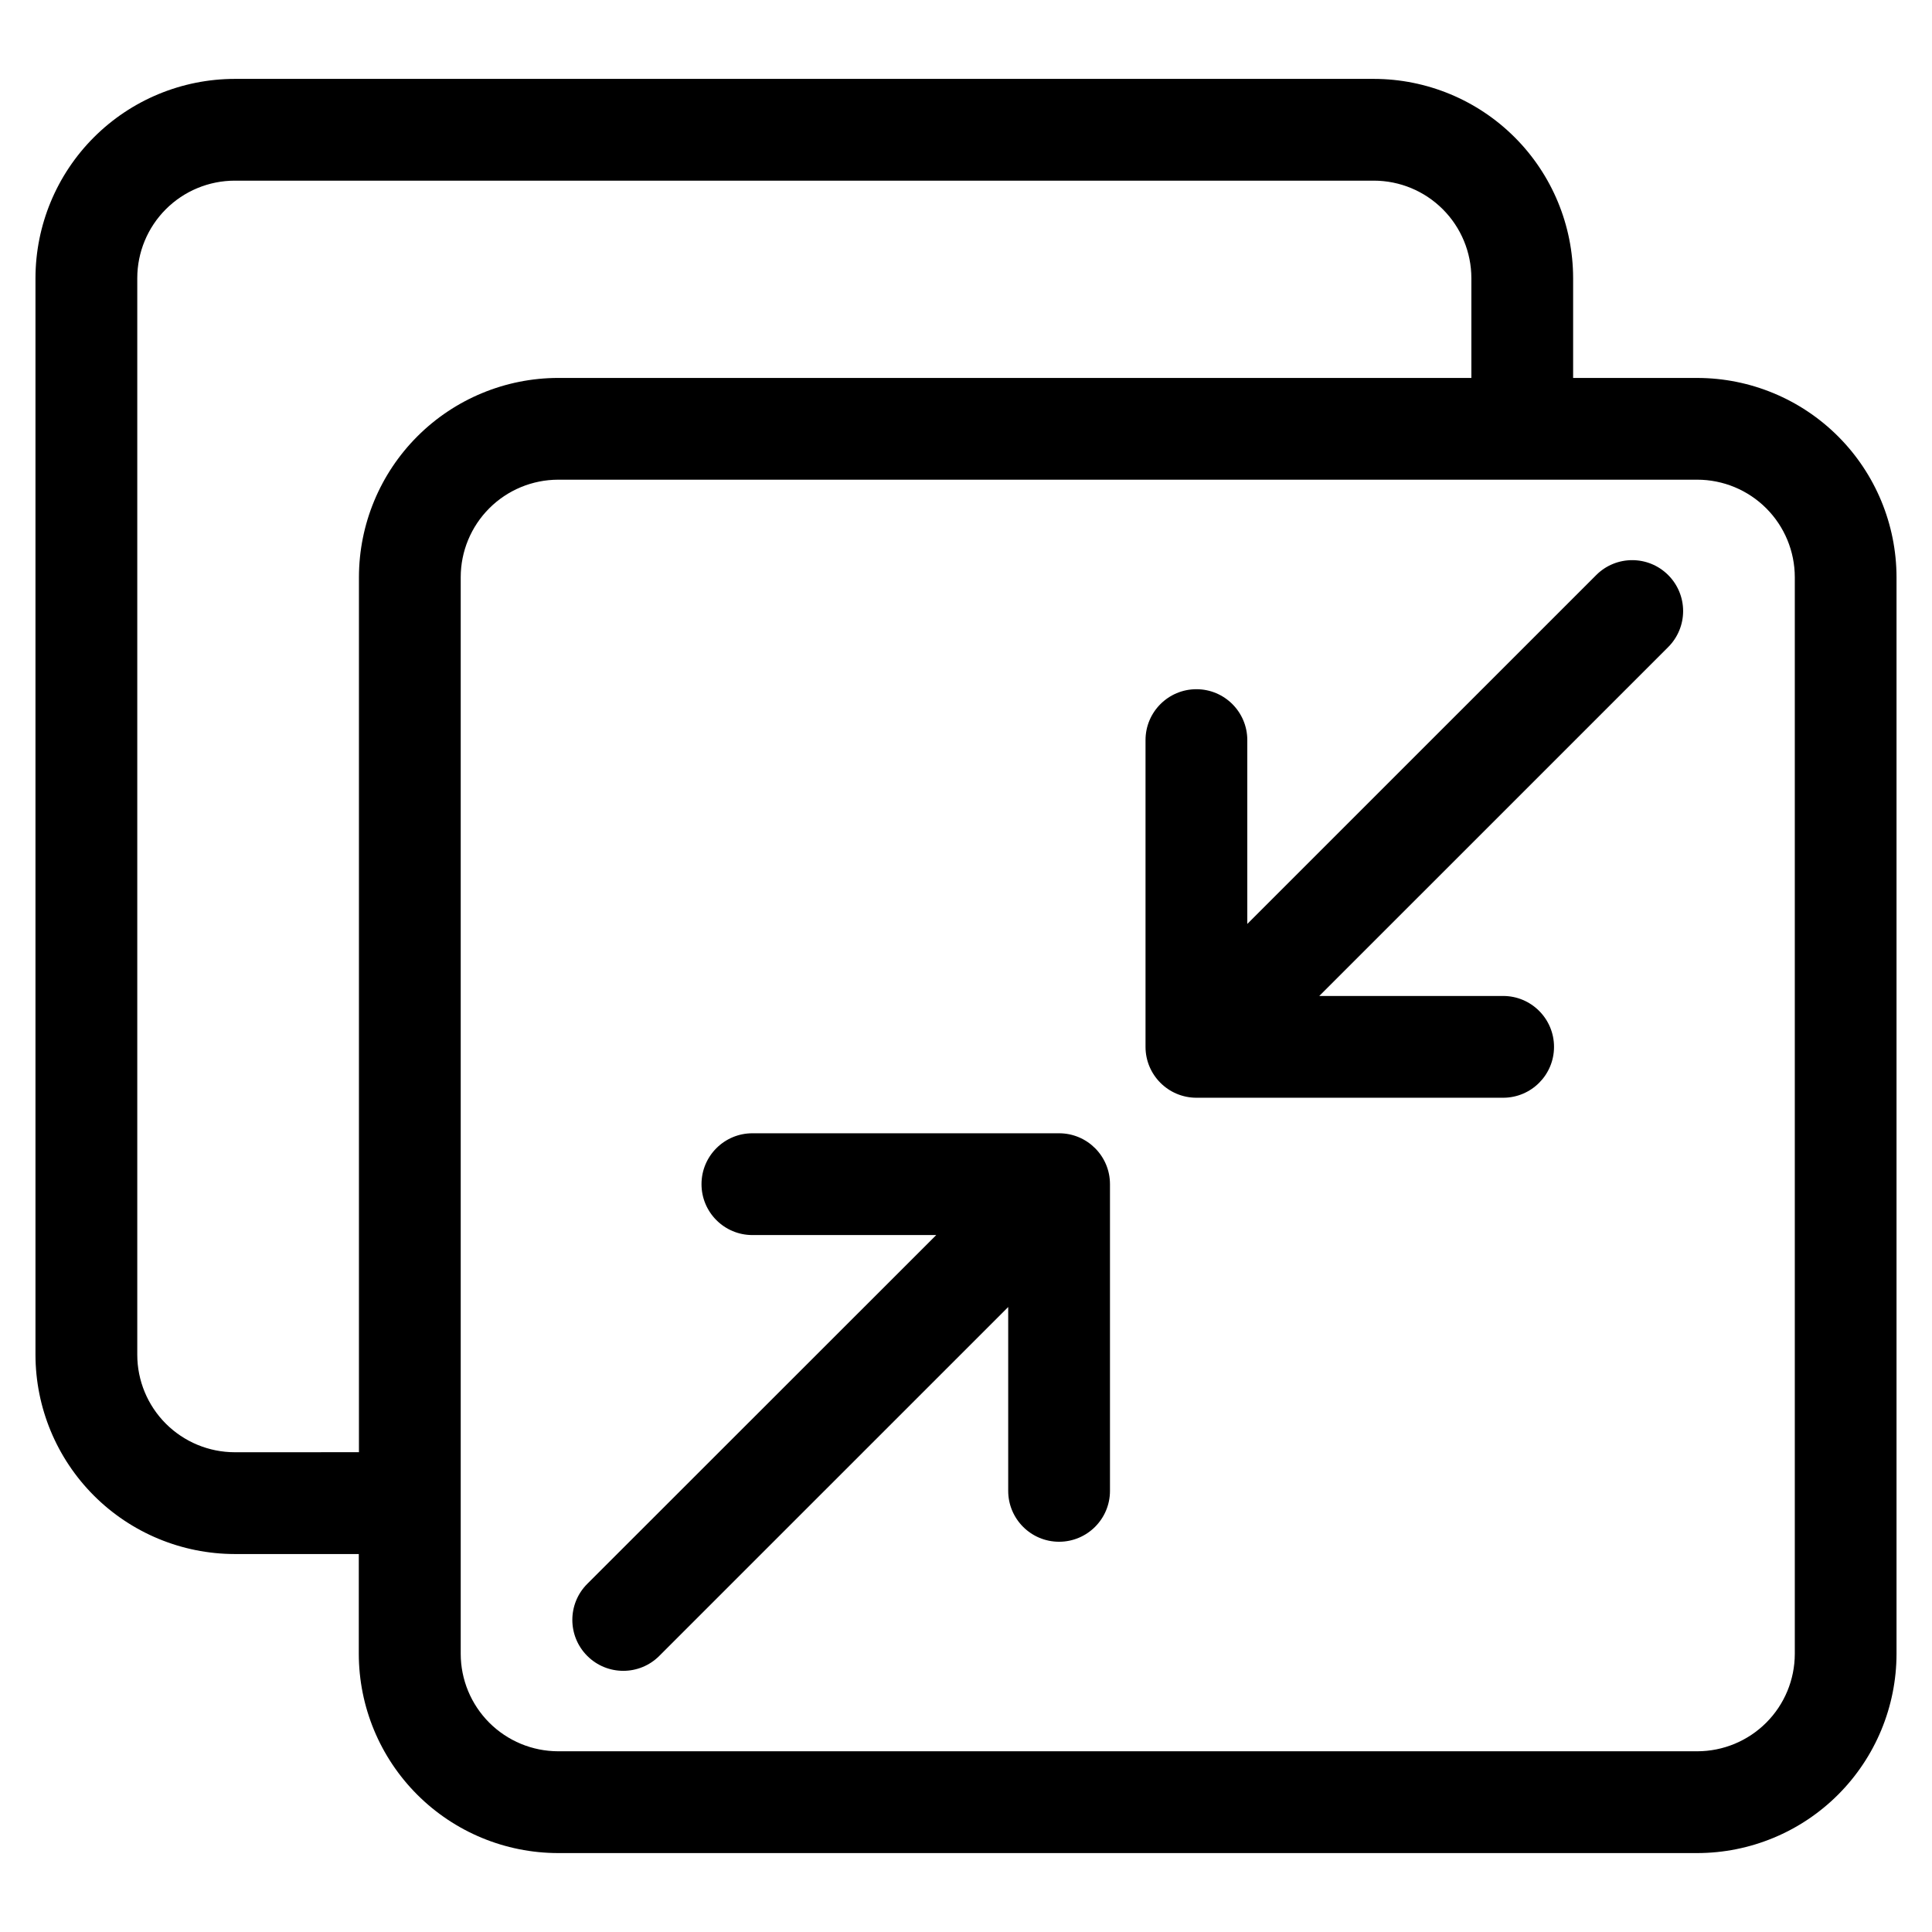
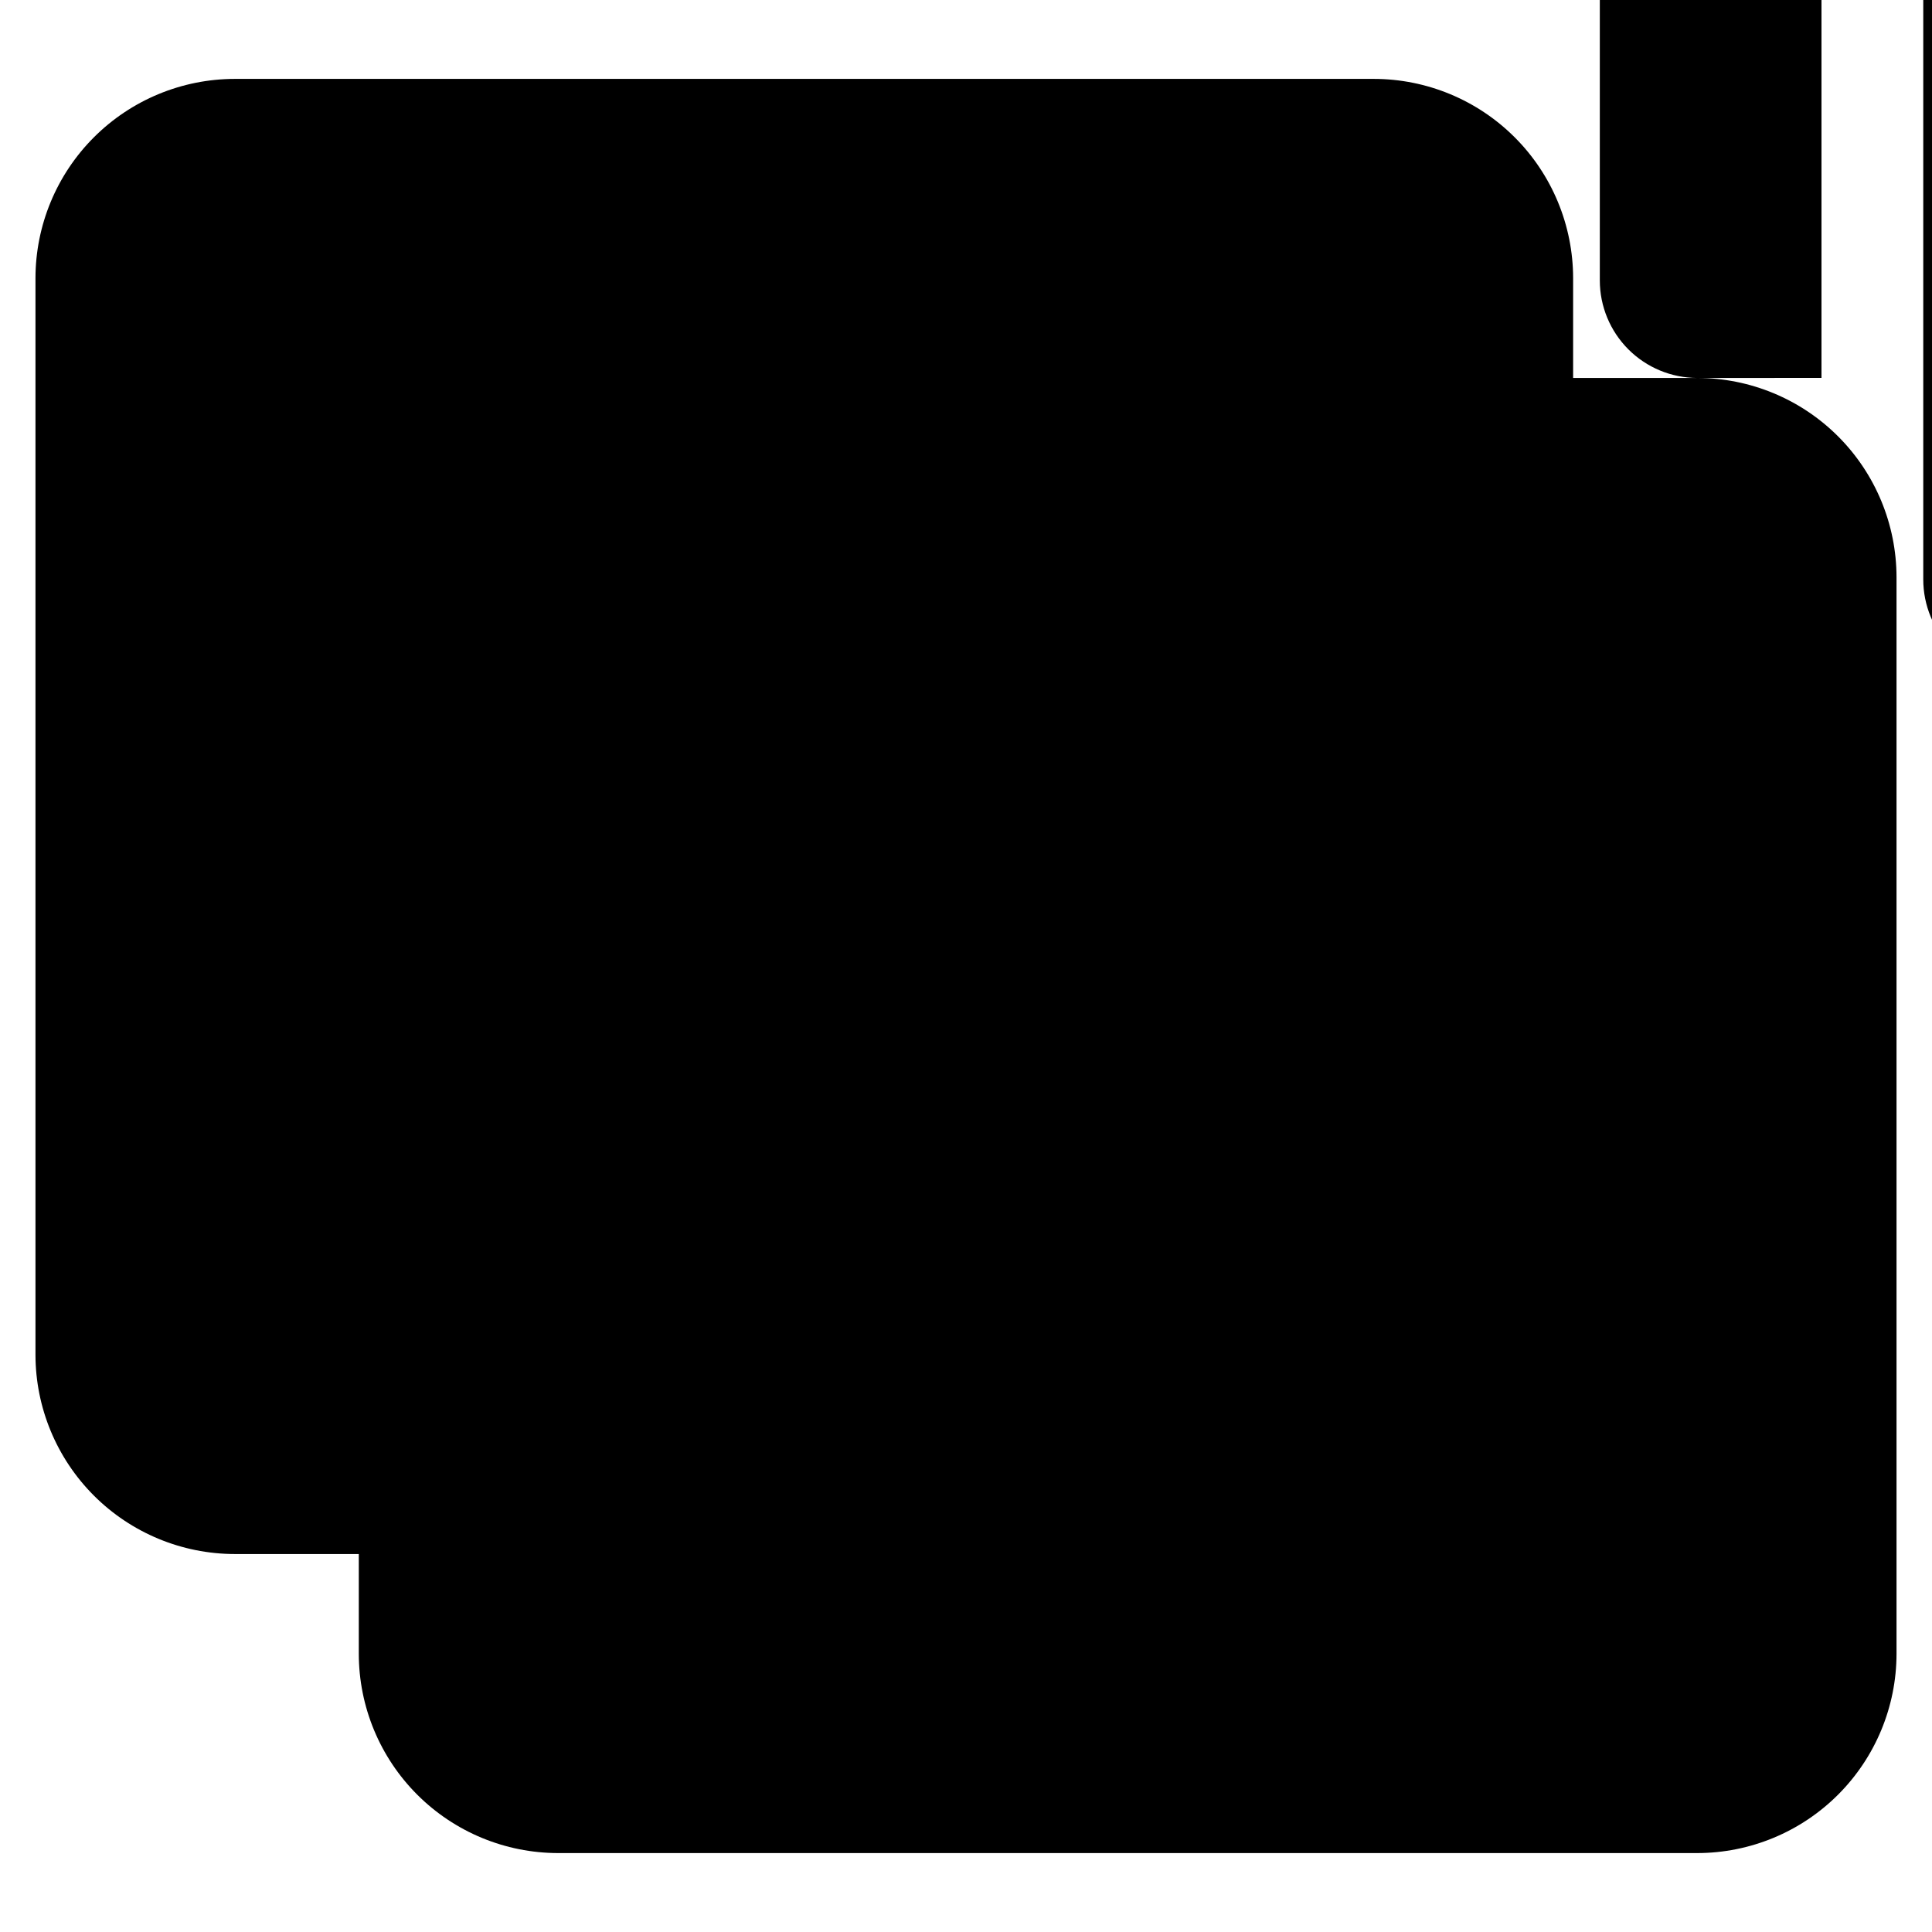
<svg xmlns="http://www.w3.org/2000/svg" fill="#000000" width="800px" height="800px" version="1.1" viewBox="144 144 512 512">
-   <path d="m593.8 244.16h-32.906v-26.449c-0.016-14-5.582-27.422-15.48-37.32-9.898-9.898-23.32-15.469-37.32-15.484h-301.89c-14 0.016-27.422 5.582-37.324 15.484-9.898 9.898-15.465 23.32-15.48 37.32v285.32c0.016 14 5.586 27.418 15.484 37.32 9.898 9.898 23.32 15.465 37.32 15.484h32.879v26.449-0.004c0.016 14 5.582 27.422 15.48 37.32 9.898 9.902 23.32 15.469 37.32 15.484h301.91c14-0.016 27.422-5.582 37.32-15.484 9.898-9.898 15.469-23.32 15.484-37.32v-285.32 0.004c-0.02-14-5.586-27.422-15.484-37.32-9.902-9.902-23.32-15.469-37.32-15.484zm-387.59 284.7c-6.852-0.008-13.418-2.731-18.262-7.574-4.84-4.844-7.566-11.41-7.57-18.258v-285.32c0.004-6.848 2.731-13.414 7.57-18.258 4.844-4.844 11.41-7.566 18.262-7.574h301.89c6.848 0.008 13.414 2.734 18.254 7.578 4.844 4.84 7.566 11.406 7.574 18.254v26.449h-242.01c-13.996 0.016-27.418 5.586-37.316 15.484-9.898 9.898-15.465 23.32-15.48 37.32v231.89zm413.43 53.414c-0.008 6.852-2.731 13.418-7.574 18.258-4.844 4.844-11.41 7.566-18.258 7.574h-301.89c-6.848-0.008-13.41-2.731-18.254-7.574-4.84-4.844-7.566-11.41-7.57-18.258v-285.32 0.004c0.004-6.852 2.731-13.414 7.57-18.258 4.844-4.844 11.406-7.566 18.254-7.578h301.89c6.848 0.008 13.414 2.734 18.258 7.574 4.844 4.844 7.566 11.41 7.574 18.262zm-33.555-285.88c2.535 2.527 3.961 5.961 3.961 9.543s-1.426 7.016-3.961 9.547l-92.461 92.457h48.723-0.004c7.449 0 13.488 6.039 13.488 13.488 0 7.445-6.039 13.484-13.488 13.484h-81.281c-7.449-0.004-13.484-6.039-13.488-13.484v-81.297c0-7.445 6.039-13.484 13.488-13.484 7.445 0 13.484 6.039 13.484 13.484v48.719l92.469-92.457c5.266-5.266 13.805-5.266 19.07 0zm-147.93 161.4v81.297c0 7.449-6.039 13.488-13.488 13.488-7.445 0-13.484-6.039-13.484-13.488v-48.719l-92.465 92.461c-5.269 5.273-13.816 5.273-19.09 0-5.273-5.273-5.273-13.82 0-19.09l92.484-92.441h-48.723c-7.449 0-13.484-6.039-13.484-13.488 0-7.445 6.035-13.484 13.484-13.484h81.277c7.441-0.004 13.477 6.023 13.488 13.465z" />
+   <path d="m593.8 244.16h-32.906v-26.449c-0.016-14-5.582-27.422-15.48-37.32-9.898-9.898-23.32-15.469-37.32-15.484h-301.89c-14 0.016-27.422 5.582-37.324 15.484-9.898 9.898-15.465 23.32-15.48 37.32v285.32c0.016 14 5.586 27.418 15.484 37.32 9.898 9.898 23.32 15.465 37.32 15.484h32.879v26.449-0.004c0.016 14 5.582 27.422 15.48 37.32 9.898 9.902 23.32 15.469 37.32 15.484h301.91c14-0.016 27.422-5.582 37.32-15.484 9.898-9.898 15.469-23.32 15.484-37.32v-285.32 0.004c-0.02-14-5.586-27.422-15.484-37.32-9.902-9.902-23.32-15.469-37.32-15.484zc-6.852-0.008-13.418-2.731-18.262-7.574-4.84-4.844-7.566-11.41-7.57-18.258v-285.32c0.004-6.848 2.731-13.414 7.57-18.258 4.844-4.844 11.41-7.566 18.262-7.574h301.89c6.848 0.008 13.414 2.734 18.254 7.578 4.844 4.84 7.566 11.406 7.574 18.254v26.449h-242.01c-13.996 0.016-27.418 5.586-37.316 15.484-9.898 9.898-15.465 23.32-15.48 37.32v231.89zm413.43 53.414c-0.008 6.852-2.731 13.418-7.574 18.258-4.844 4.844-11.41 7.566-18.258 7.574h-301.89c-6.848-0.008-13.41-2.731-18.254-7.574-4.84-4.844-7.566-11.41-7.57-18.258v-285.32 0.004c0.004-6.852 2.731-13.414 7.57-18.258 4.844-4.844 11.406-7.566 18.254-7.578h301.89c6.848 0.008 13.414 2.734 18.258 7.574 4.844 4.844 7.566 11.41 7.574 18.262zm-33.555-285.88c2.535 2.527 3.961 5.961 3.961 9.543s-1.426 7.016-3.961 9.547l-92.461 92.457h48.723-0.004c7.449 0 13.488 6.039 13.488 13.488 0 7.445-6.039 13.484-13.488 13.484h-81.281c-7.449-0.004-13.484-6.039-13.488-13.484v-81.297c0-7.445 6.039-13.484 13.488-13.484 7.445 0 13.484 6.039 13.484 13.484v48.719l92.469-92.457c5.266-5.266 13.805-5.266 19.07 0zm-147.93 161.4v81.297c0 7.449-6.039 13.488-13.488 13.488-7.445 0-13.484-6.039-13.484-13.488v-48.719l-92.465 92.461c-5.269 5.273-13.816 5.273-19.09 0-5.273-5.273-5.273-13.82 0-19.09l92.484-92.441h-48.723c-7.449 0-13.484-6.039-13.484-13.488 0-7.445 6.035-13.484 13.484-13.484h81.277c7.441-0.004 13.477 6.023 13.488 13.465z" />
</svg>